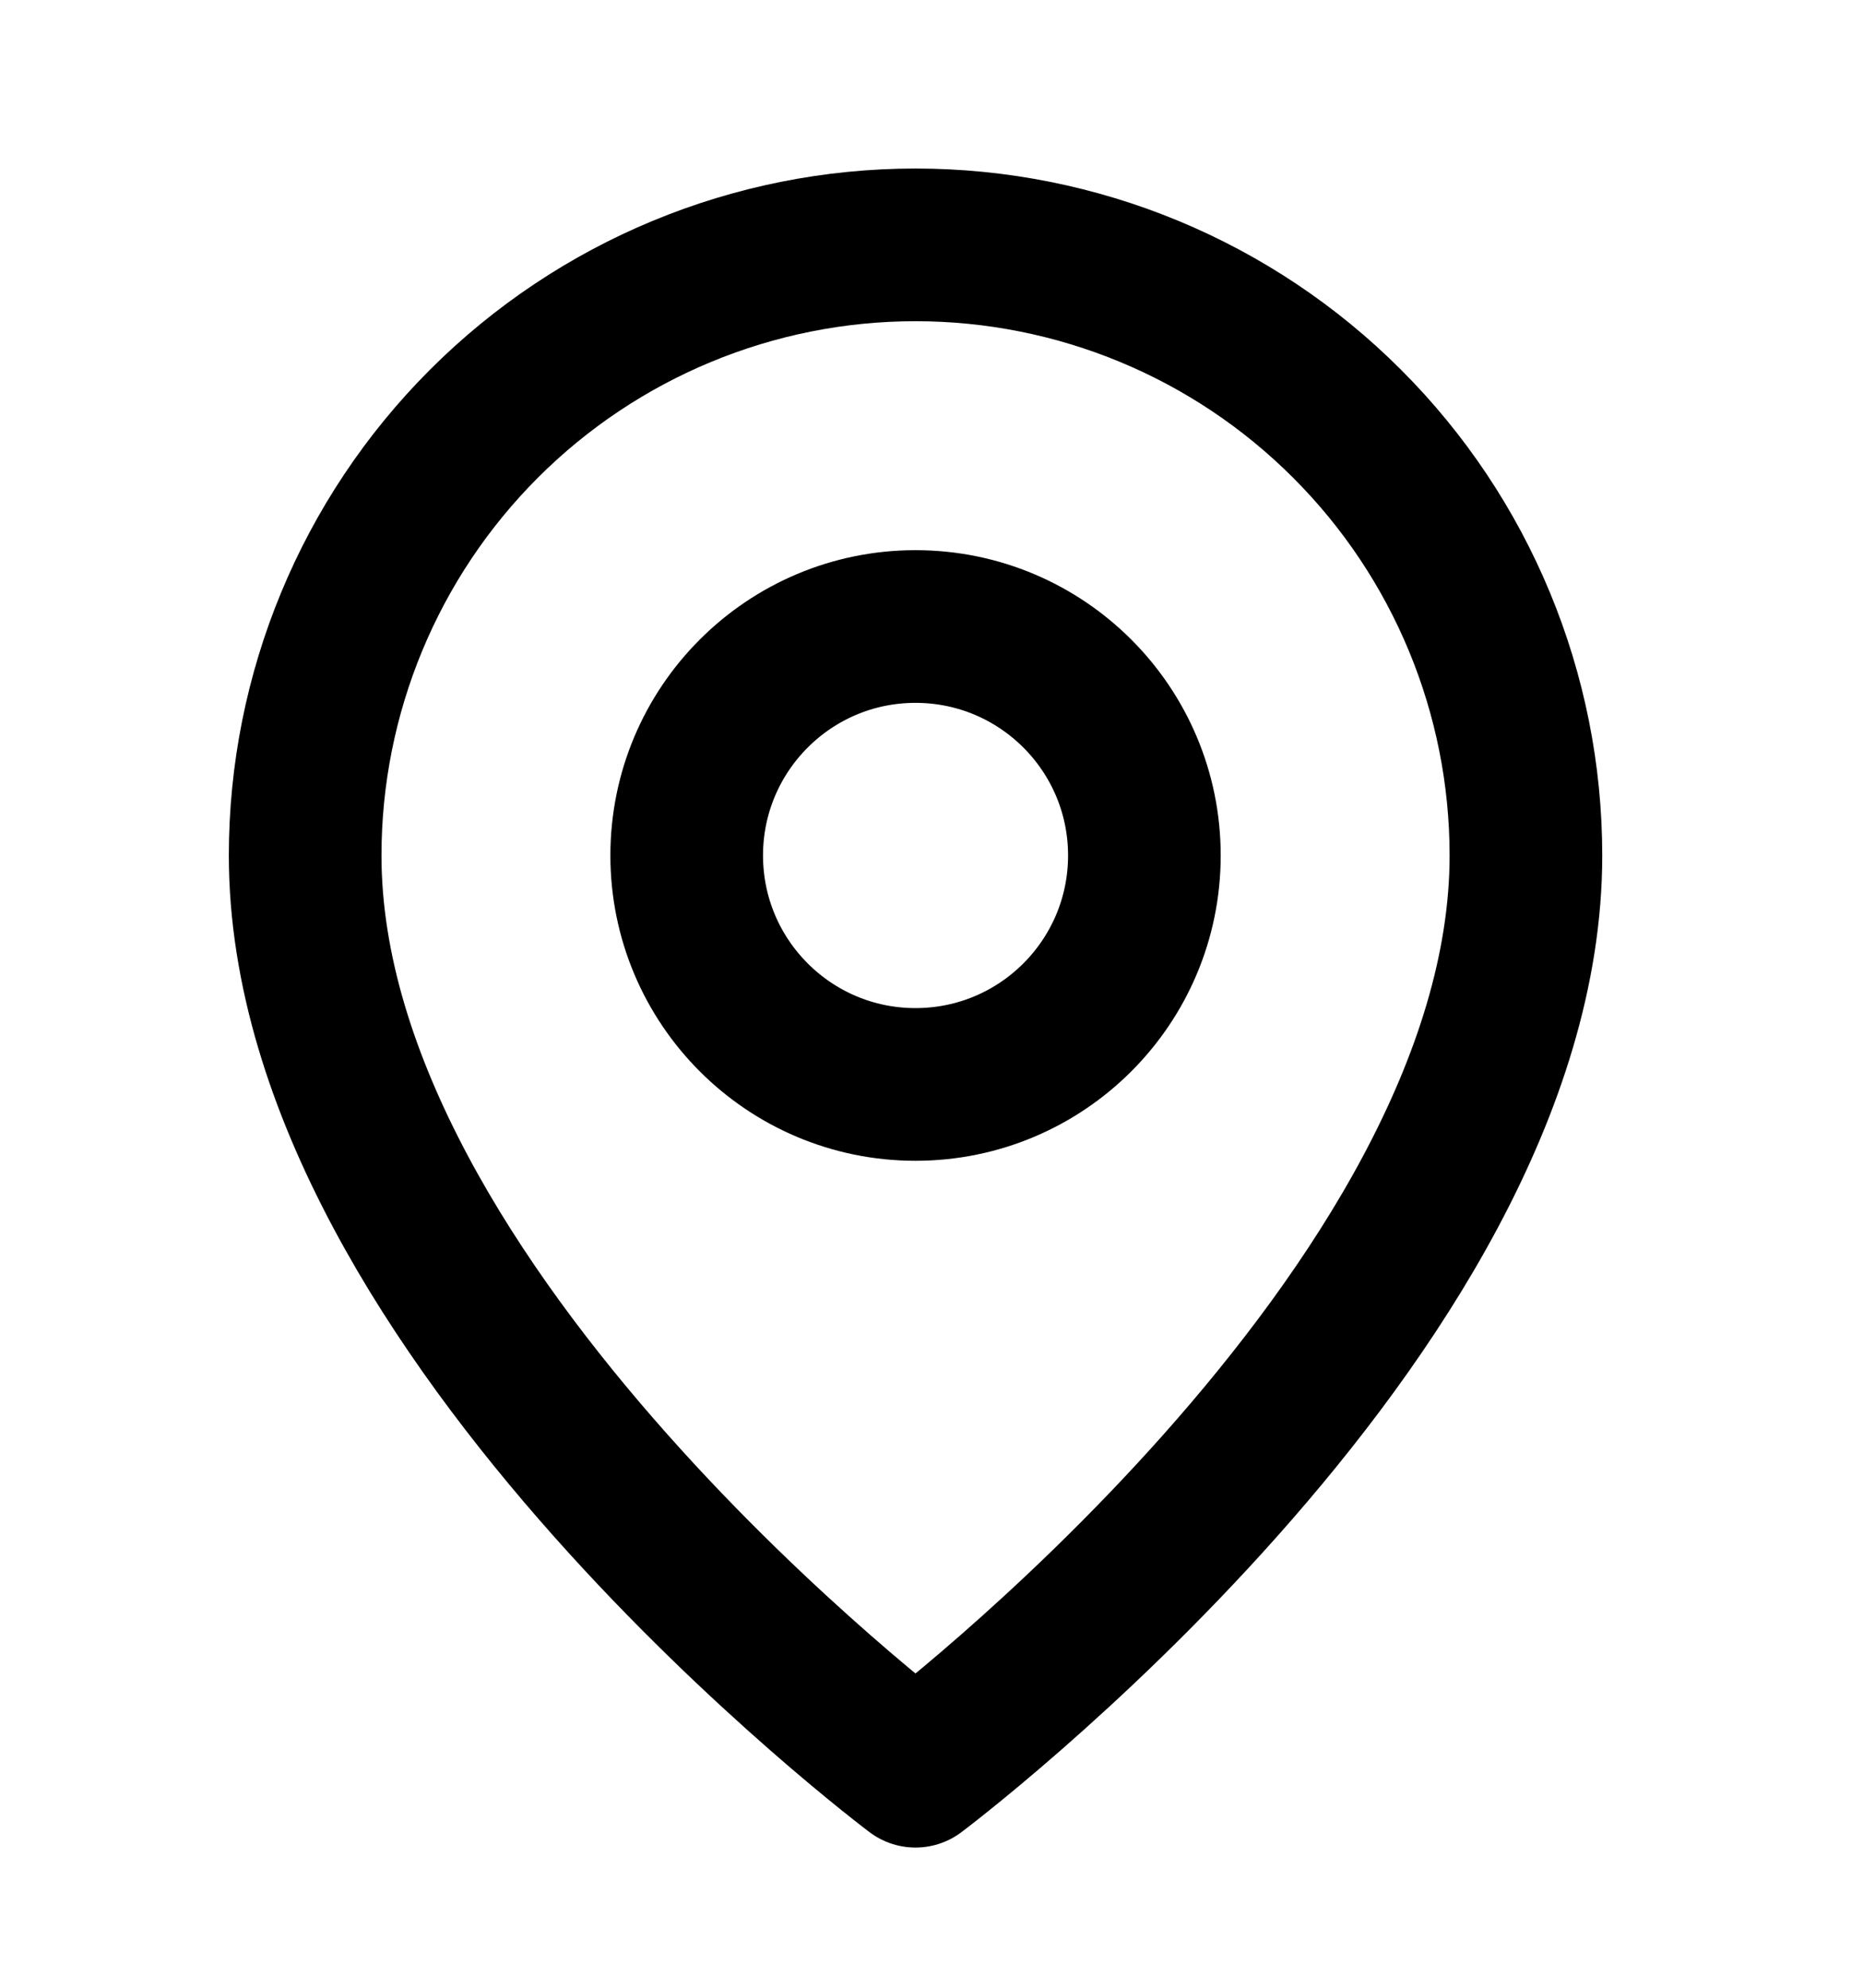
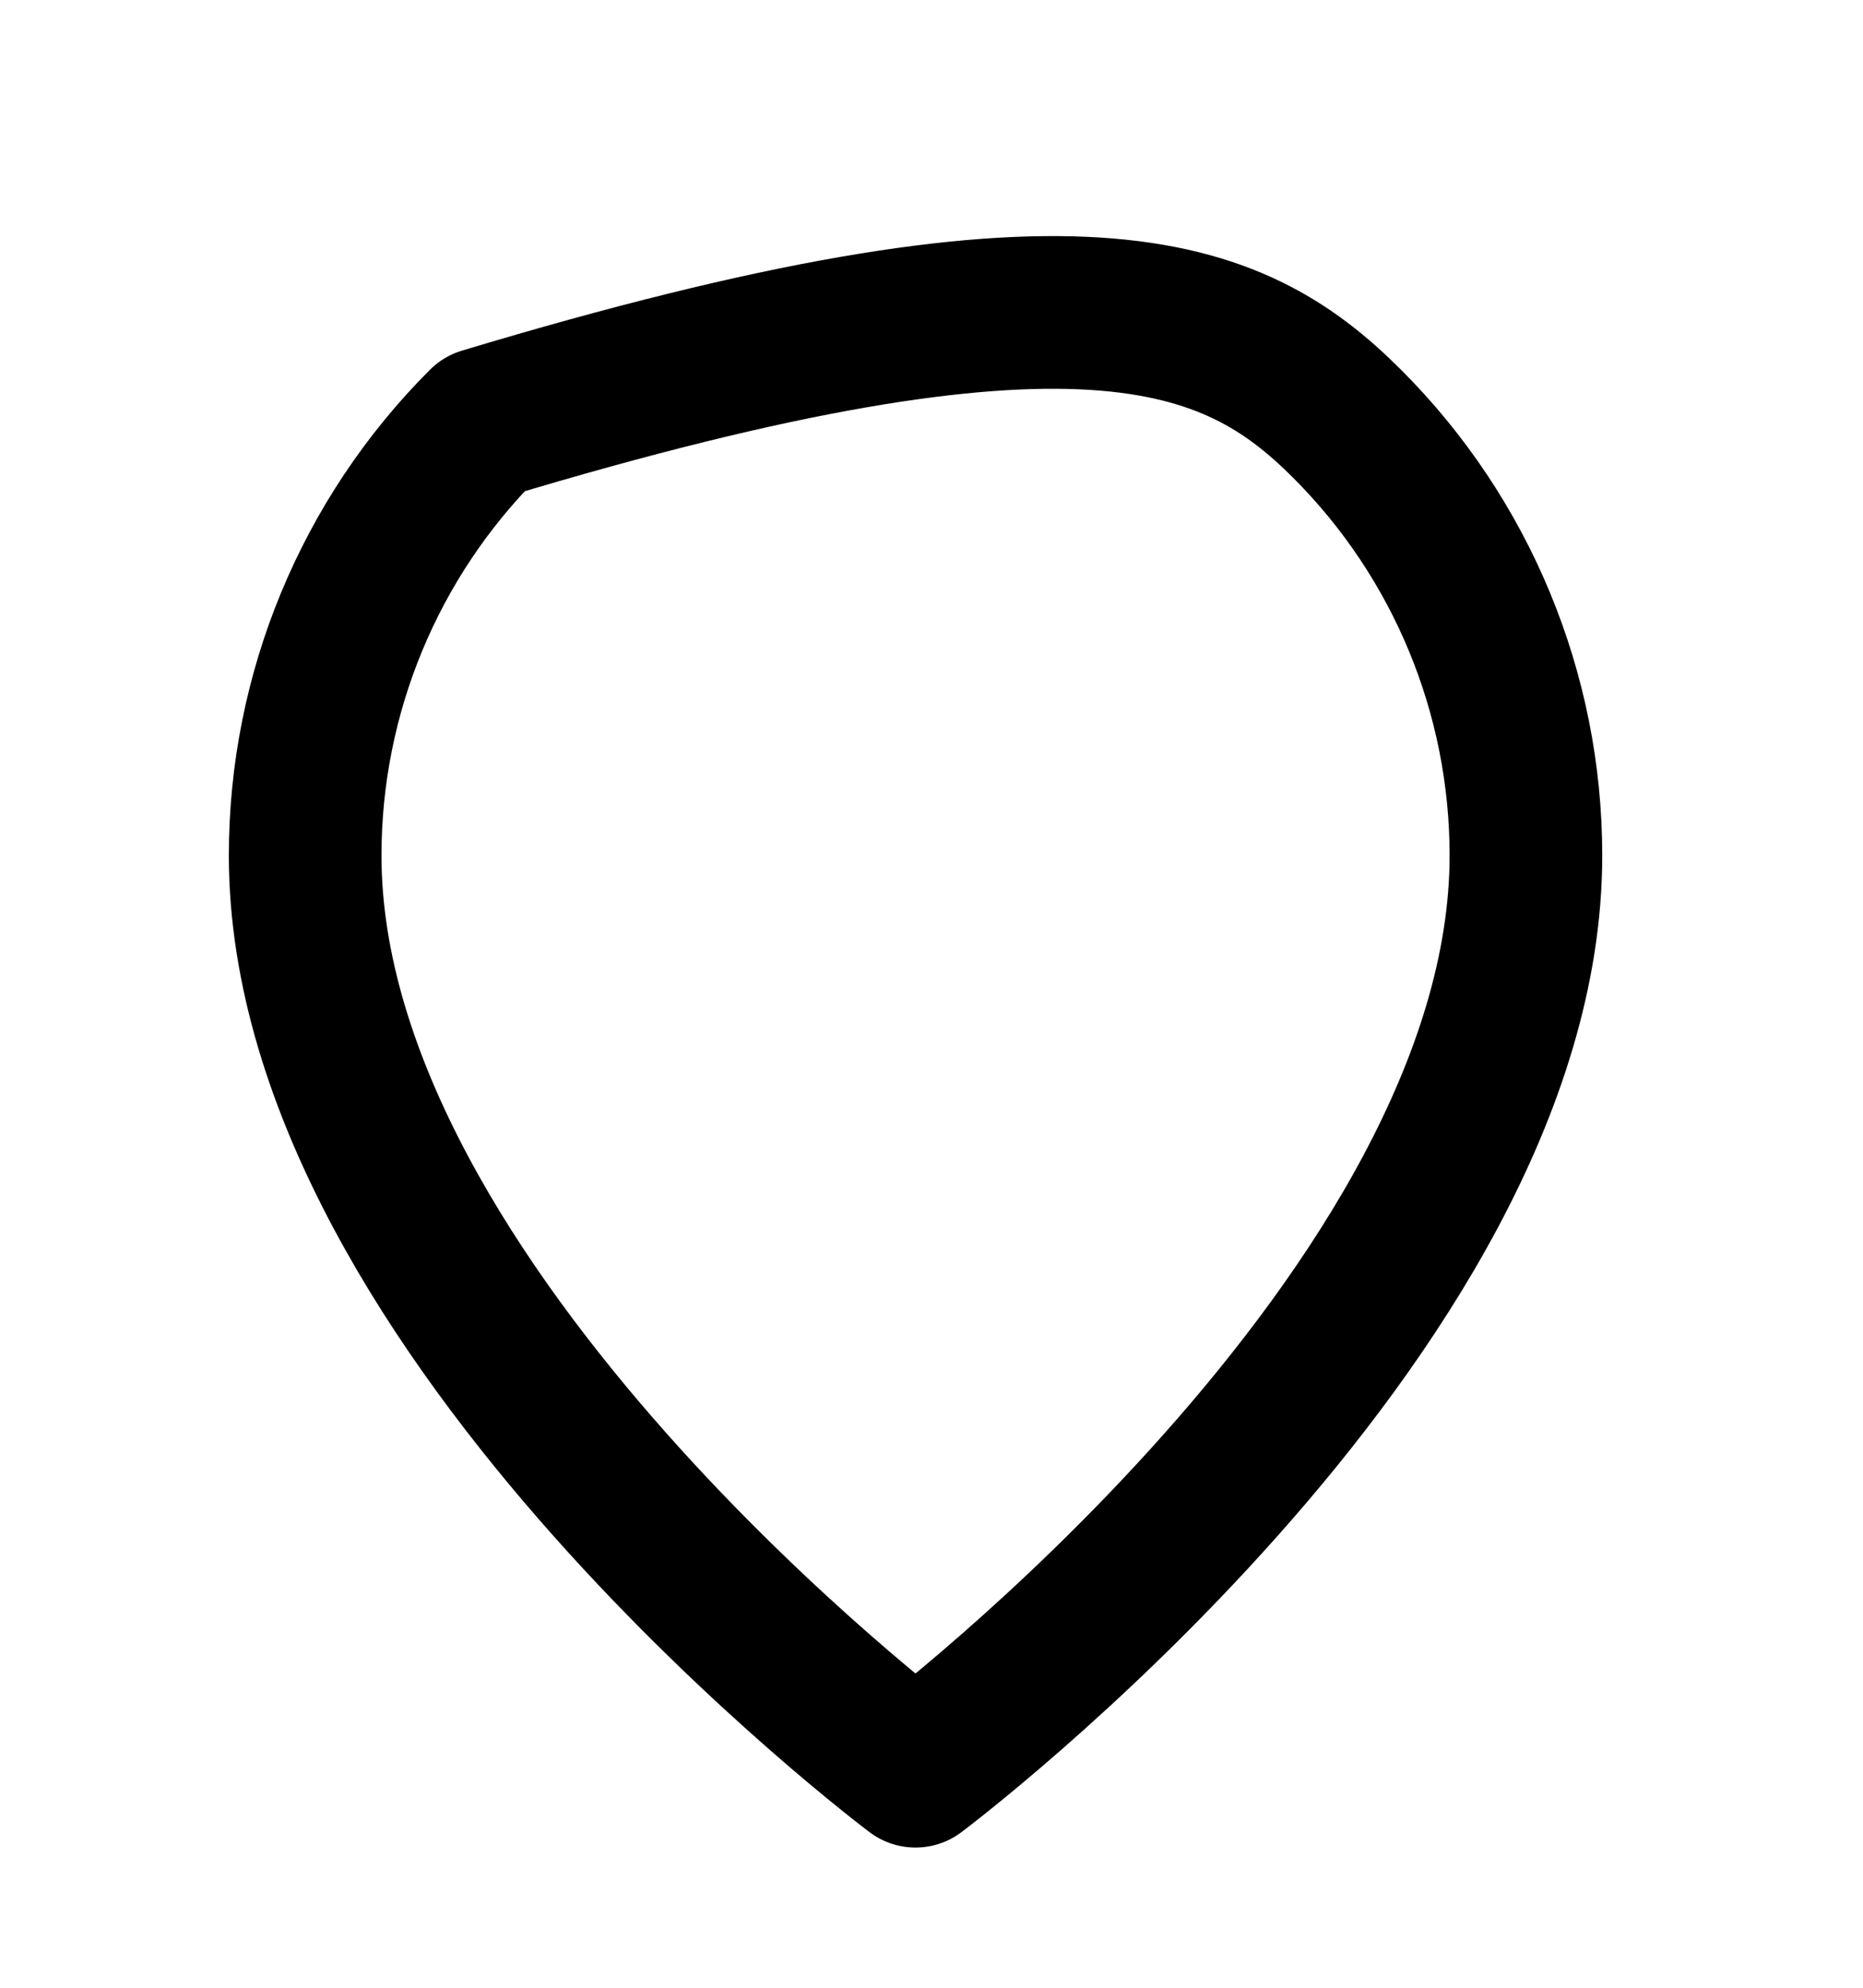
<svg xmlns="http://www.w3.org/2000/svg" width="15" height="16" viewBox="0 0 15 16" fill="none">
-   <path d="M12.286 6.886C12.286 10.571 7.371 14.257 7.371 14.257C7.371 14.257 2.457 10.571 2.457 6.886C2.457 5.582 2.975 4.332 3.896 3.411C4.818 2.489 6.068 1.971 7.371 1.971C8.675 1.971 9.925 2.489 10.846 3.411C11.768 4.332 12.286 5.582 12.286 6.886Z" stroke="black" stroke-width="1.229" stroke-linecap="round" stroke-linejoin="round" />
-   <path d="M7.371 8.729C8.389 8.729 9.214 7.904 9.214 6.886C9.214 5.868 8.389 5.043 7.371 5.043C6.354 5.043 5.529 5.868 5.529 6.886C5.529 7.904 6.354 8.729 7.371 8.729Z" stroke="black" stroke-width="1.229" stroke-linecap="round" stroke-linejoin="round" />
+   <path d="M12.286 6.886C12.286 10.571 7.371 14.257 7.371 14.257C7.371 14.257 2.457 10.571 2.457 6.886C2.457 5.582 2.975 4.332 3.896 3.411C8.675 1.971 9.925 2.489 10.846 3.411C11.768 4.332 12.286 5.582 12.286 6.886Z" stroke="black" stroke-width="1.229" stroke-linecap="round" stroke-linejoin="round" />
</svg>